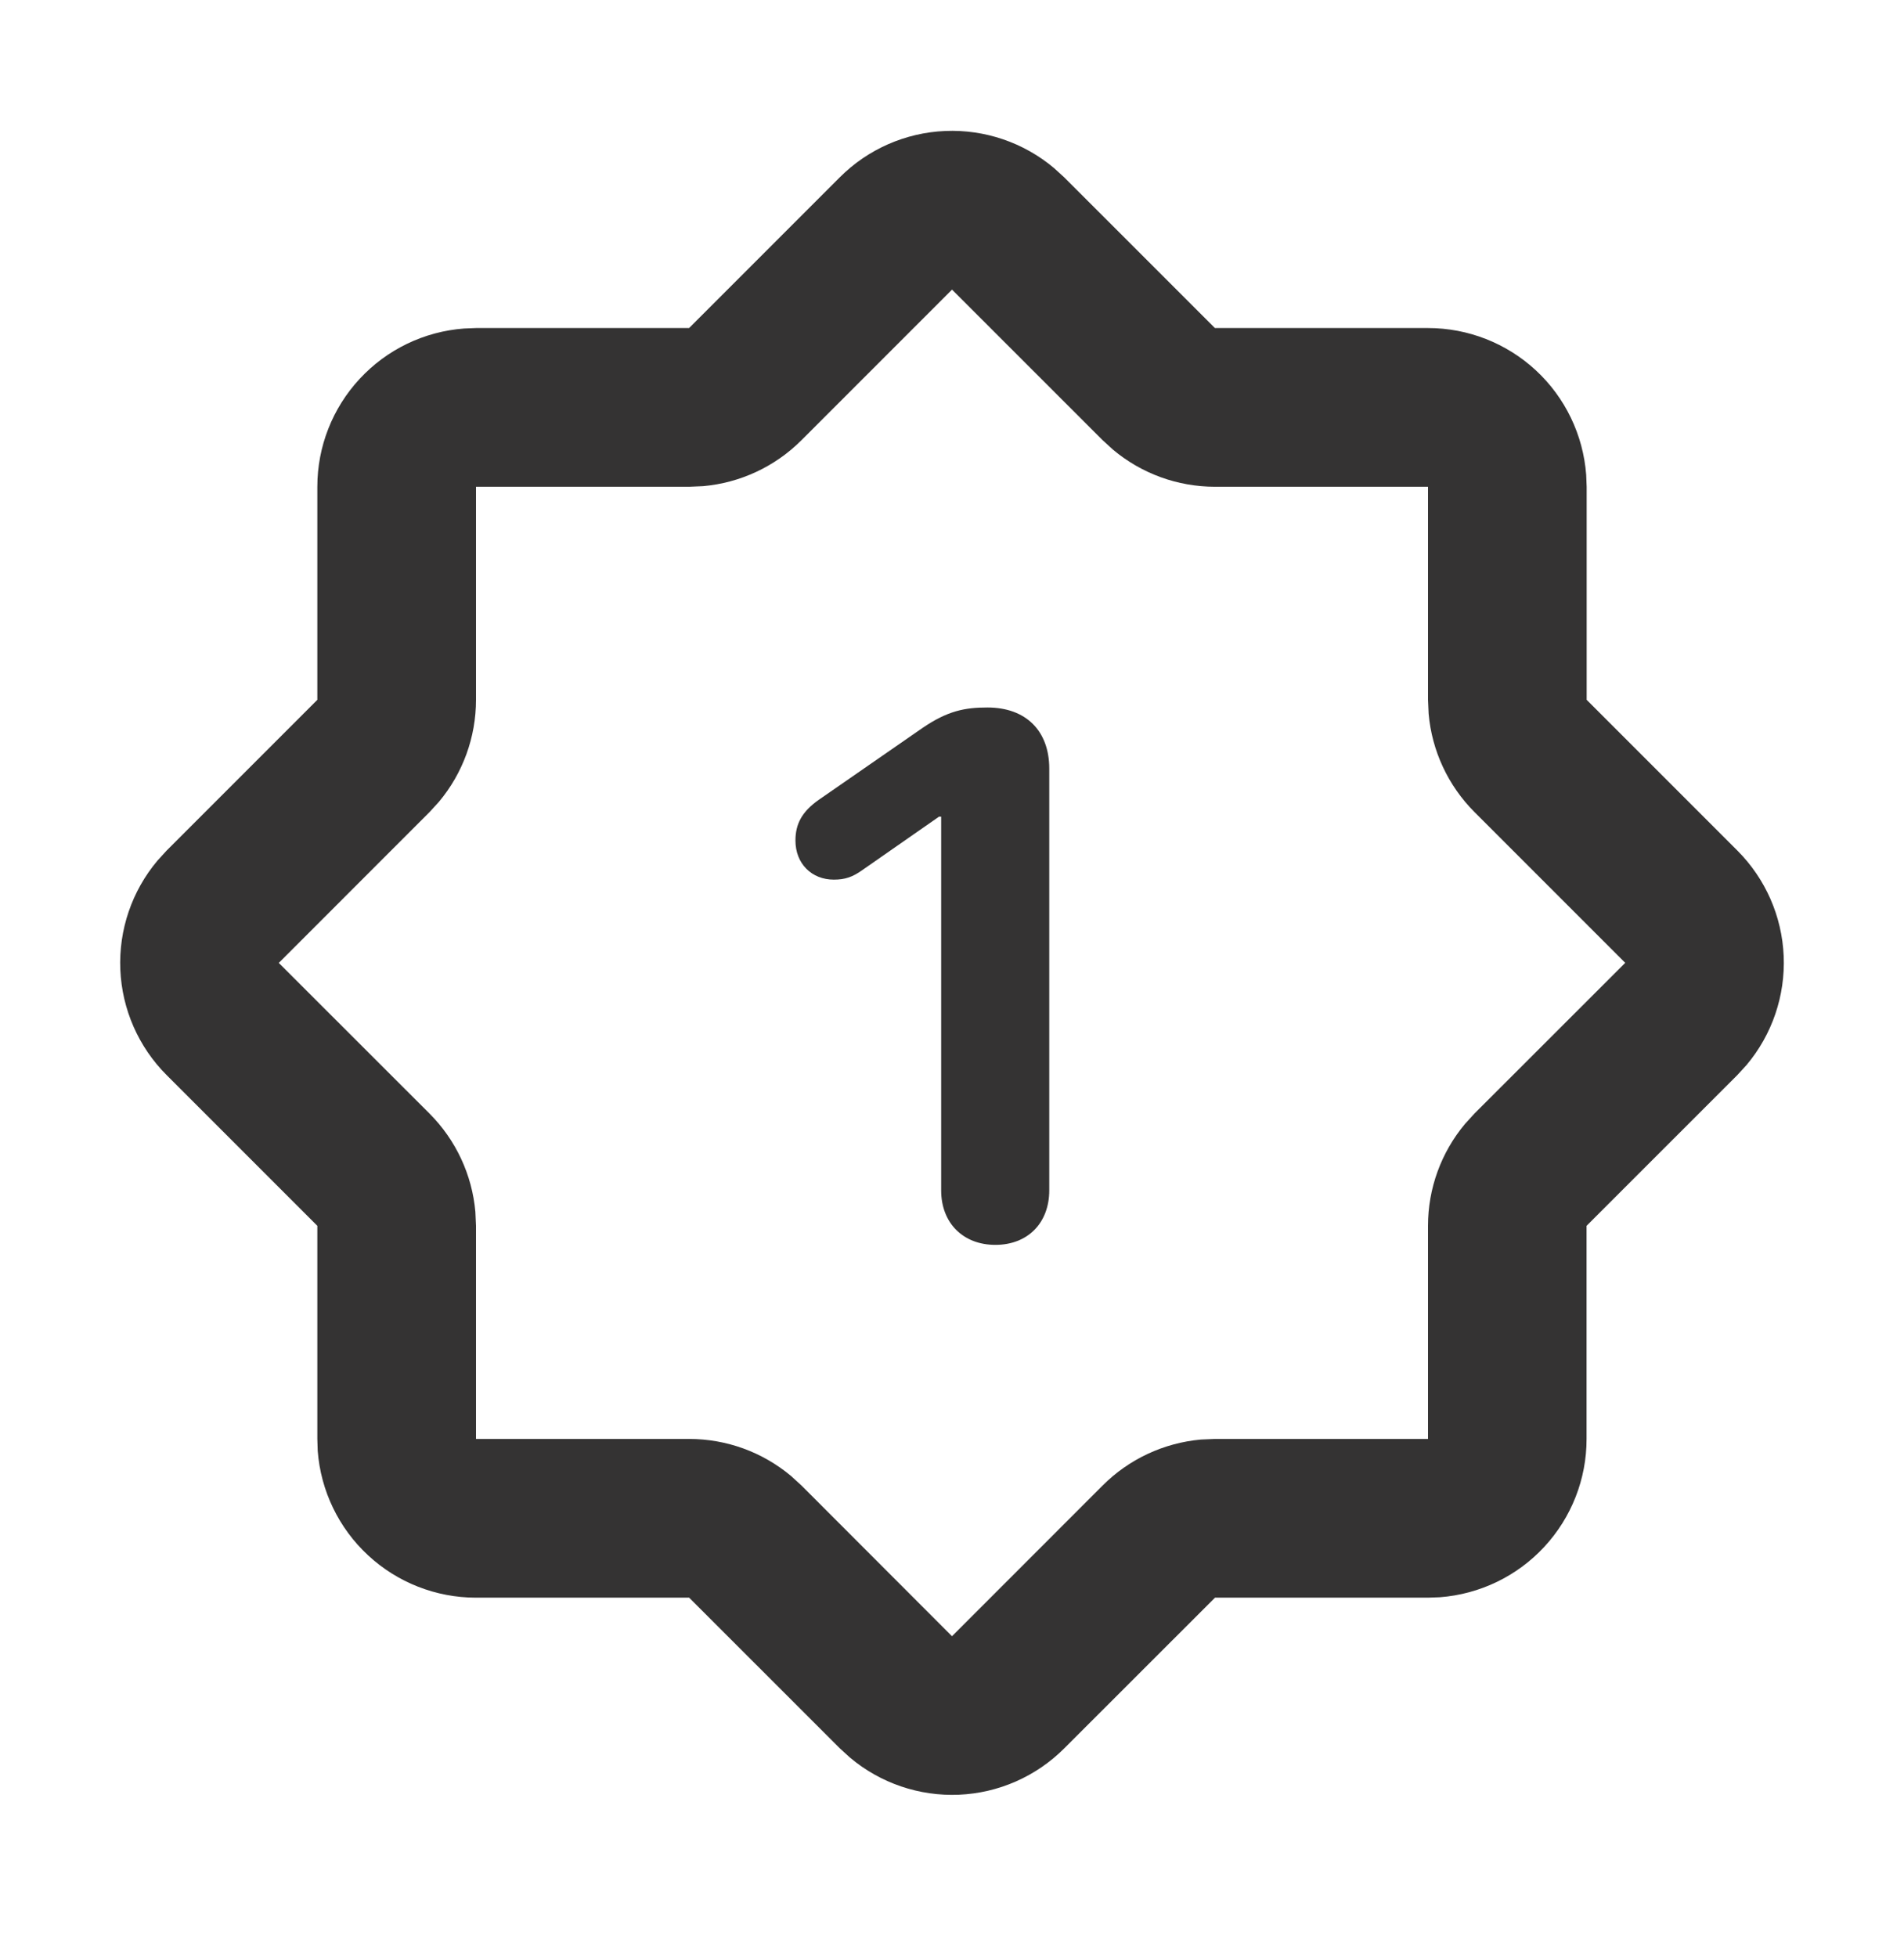
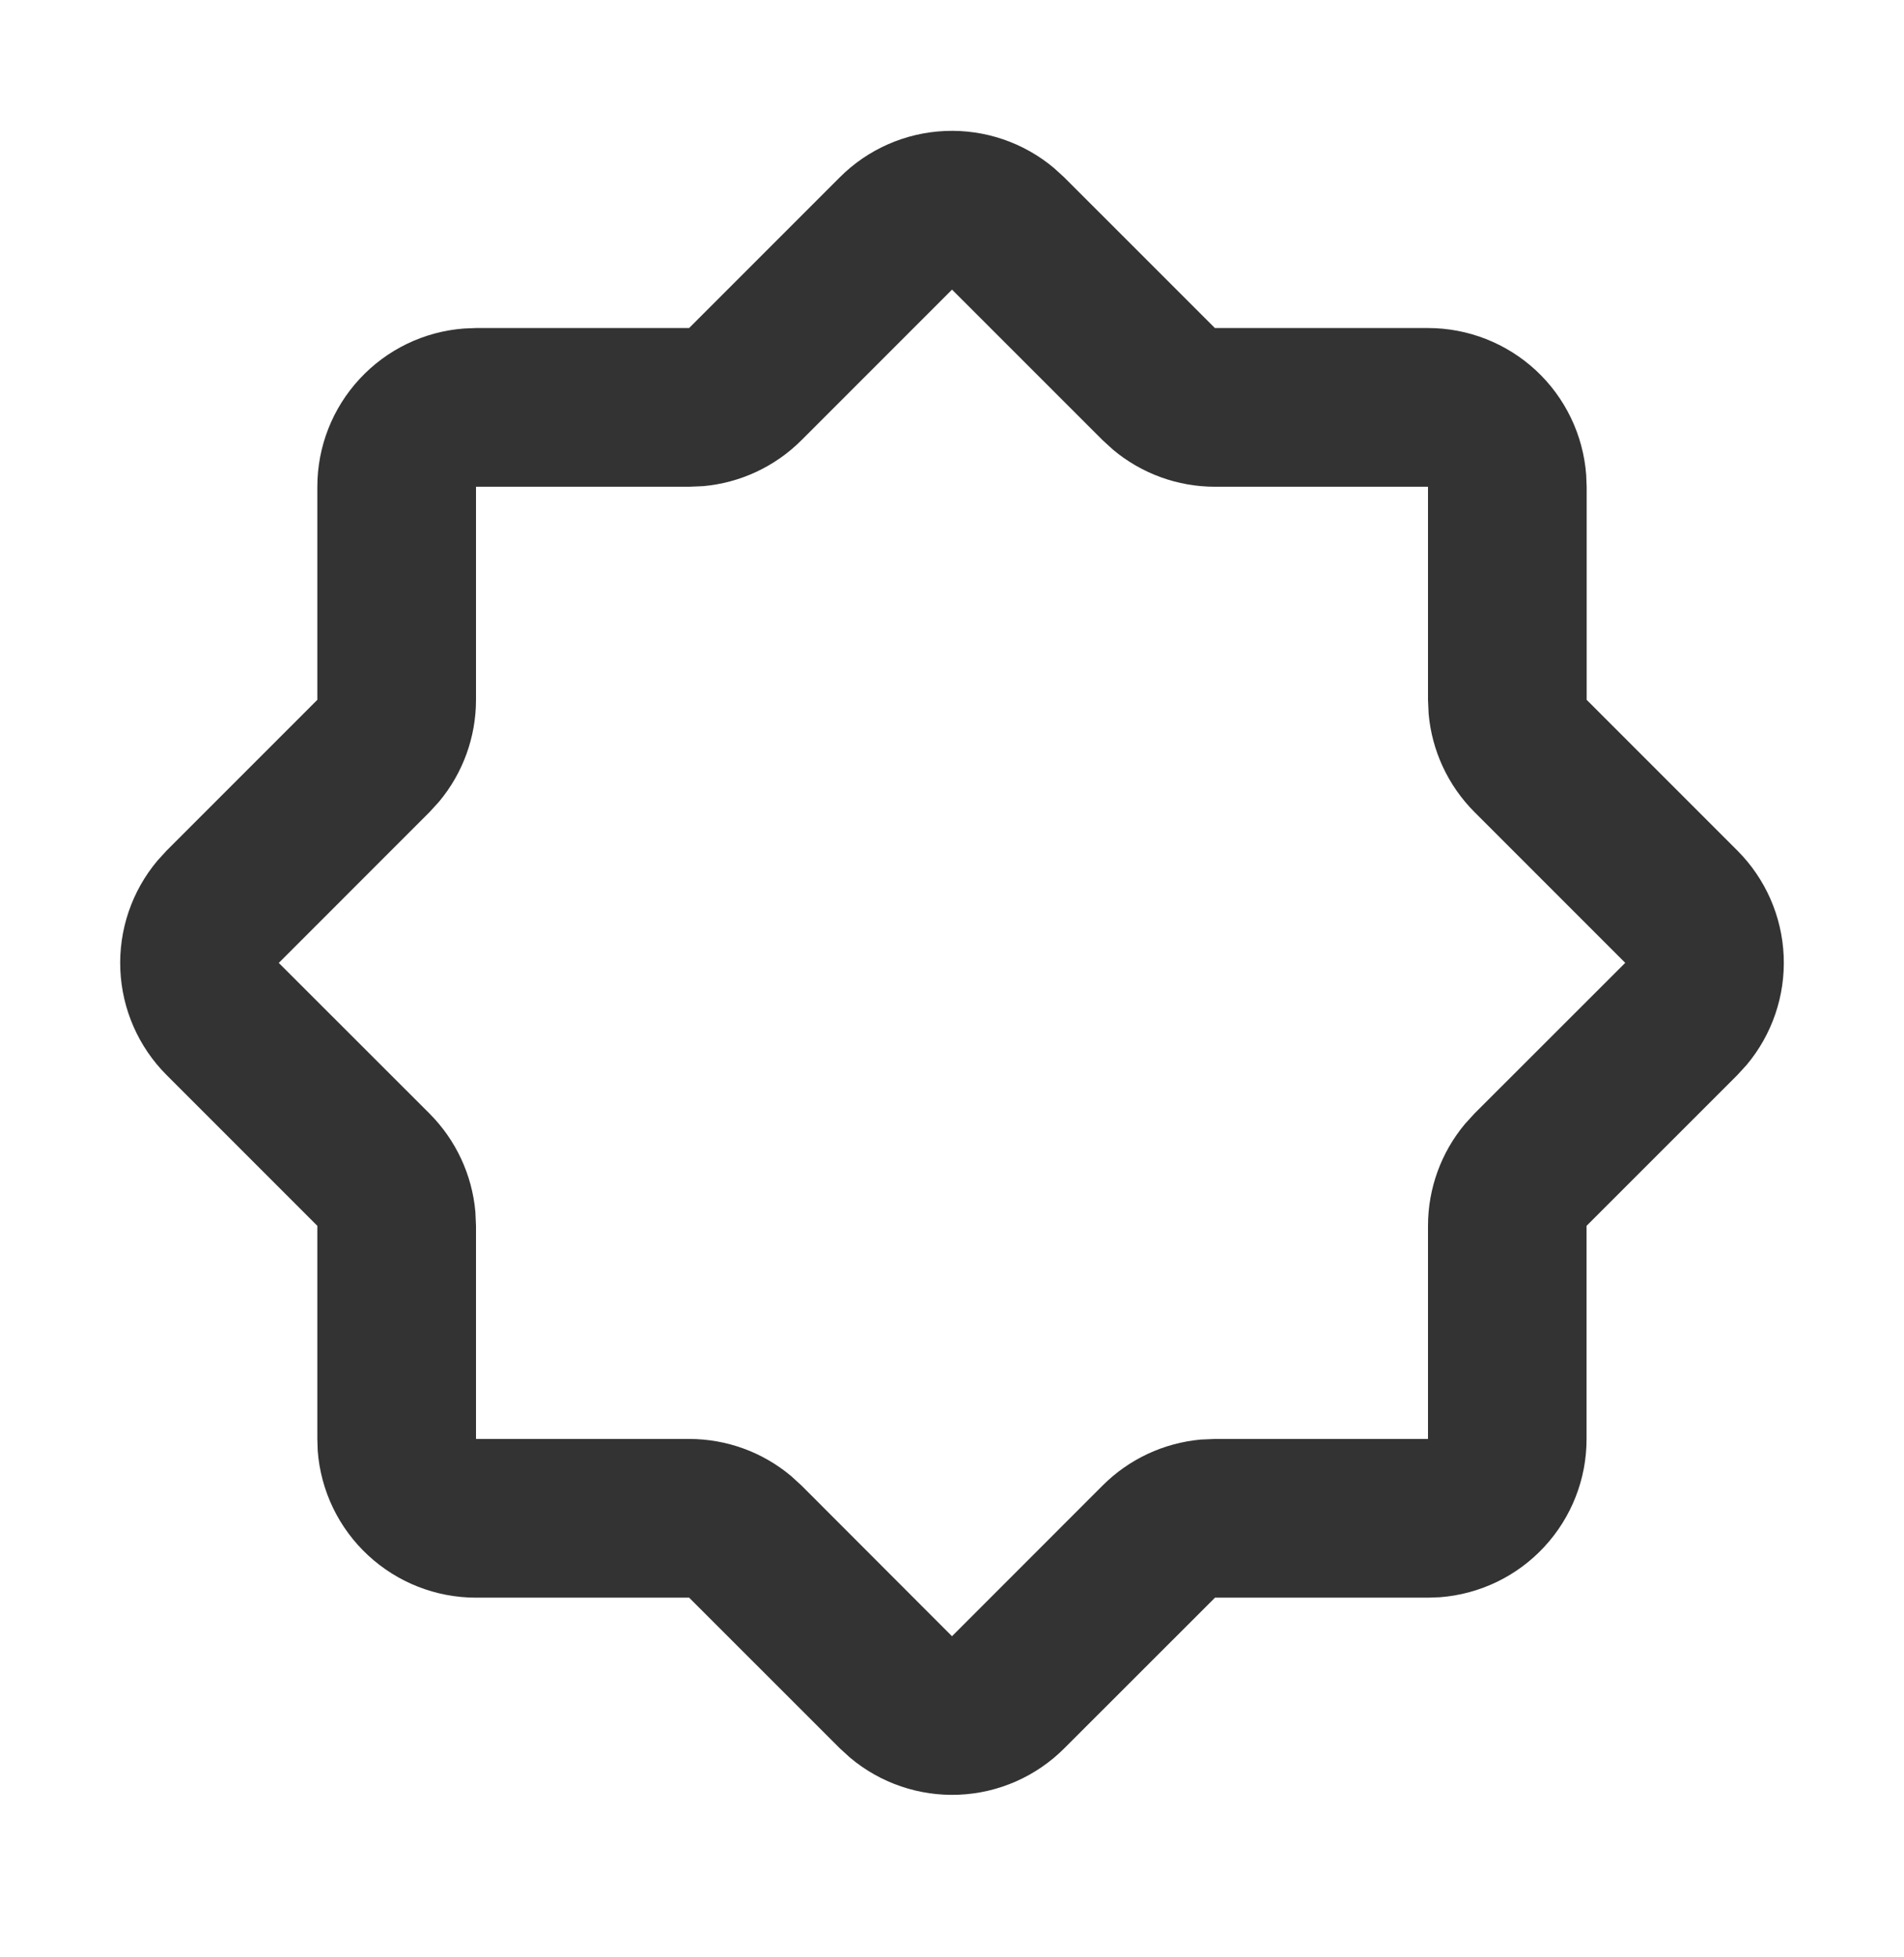
<svg xmlns="http://www.w3.org/2000/svg" width="36" height="37" viewBox="0 0 36 37" fill="none">
  <path d="M15.879 3.351C16.41 2.82 17.12 2.508 17.87 2.476C18.62 2.444 19.355 2.694 19.929 3.177L20.121 3.352L22.971 6.201H27C27.757 6.201 28.485 6.487 29.04 7.001C29.595 7.516 29.934 8.221 29.991 8.976L30 9.201V13.229L32.85 16.079C33.381 16.611 33.693 17.321 33.725 18.071C33.757 18.822 33.507 19.556 33.024 20.131L32.849 20.322L29.998 23.172V27.201C29.999 27.957 29.713 28.686 29.198 29.241C28.684 29.796 27.978 30.136 27.224 30.193L27 30.201H22.973L20.122 33.05C19.591 33.581 18.881 33.894 18.131 33.926C17.381 33.958 16.646 33.708 16.071 33.224L15.88 33.05L13.03 30.201H9C8.243 30.201 7.514 29.915 6.959 29.4C6.404 28.886 6.064 28.18 6.007 27.425L6 27.201V23.172L3.15 20.322C2.619 19.791 2.307 19.08 2.275 18.33C2.243 17.579 2.493 16.845 2.976 16.27L3.15 16.079L6 13.229V9.201C6 8.444 6.286 7.715 6.801 7.161C7.315 6.606 8.02 6.266 8.775 6.21L9 6.201H13.029L15.879 3.351ZM18 5.475L15.15 8.325C14.652 8.822 13.994 9.128 13.293 9.19L13.029 9.201H9V13.229C9 13.934 8.752 14.617 8.299 15.157L8.121 15.352L5.271 18.202L8.121 21.05C8.619 21.549 8.926 22.206 8.988 22.907L9 23.172V27.201H13.029C13.734 27.2 14.416 27.448 14.957 27.901L15.152 28.079L18 30.93L20.85 28.079C21.348 27.581 22.005 27.275 22.707 27.212L22.971 27.201H27V23.172C27 22.467 27.248 21.784 27.701 21.244L27.879 21.049L30.729 18.201L27.879 15.351C27.381 14.852 27.074 14.195 27.012 13.493L27 13.229V9.201H22.971C22.266 9.201 21.584 8.953 21.044 8.5L20.849 8.322L17.998 5.472L18 5.475Z" fill="#343333" />
-   <path d="M18.82 23.532C18.212 23.532 17.795 23.122 17.795 22.5V15.438H17.754L16.311 16.443C16.12 16.58 15.977 16.628 15.765 16.628C15.348 16.628 15.04 16.327 15.04 15.889C15.04 15.575 15.163 15.342 15.484 15.117L17.439 13.763C17.918 13.435 18.246 13.374 18.67 13.374C19.401 13.374 19.839 13.818 19.839 14.529V22.5C19.839 23.122 19.429 23.532 18.82 23.532Z" fill="#343333" />
</svg>